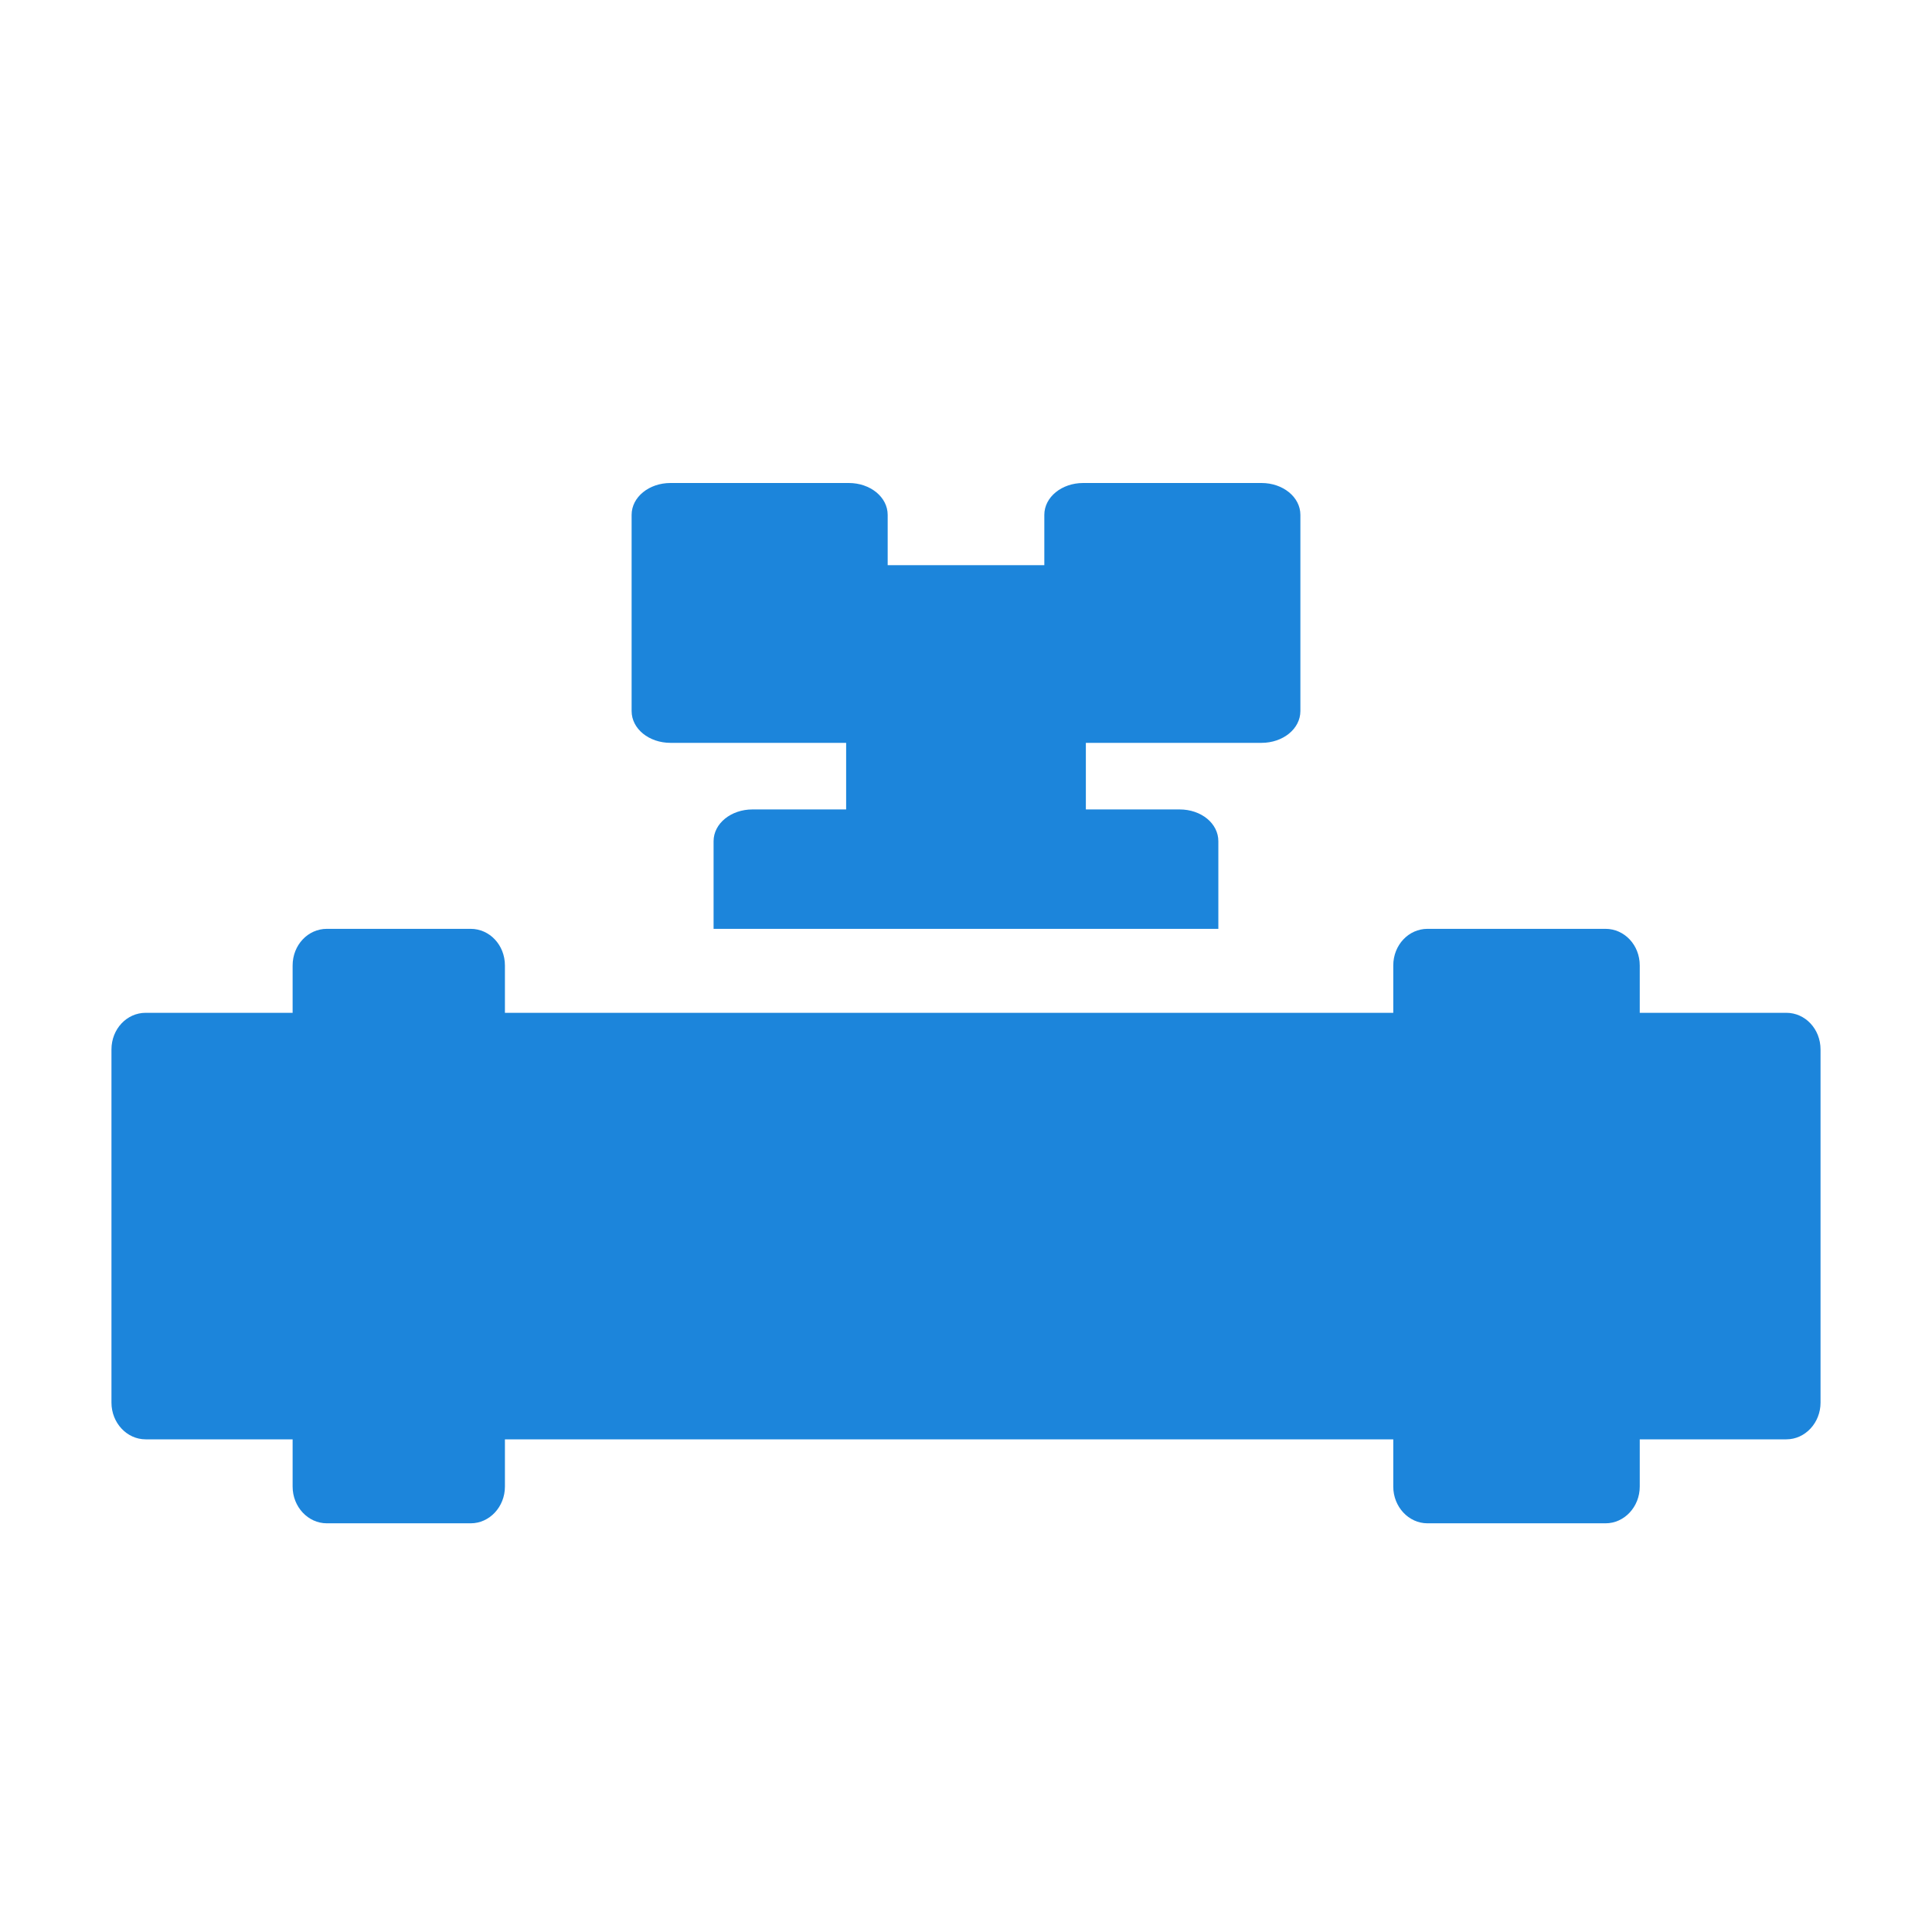
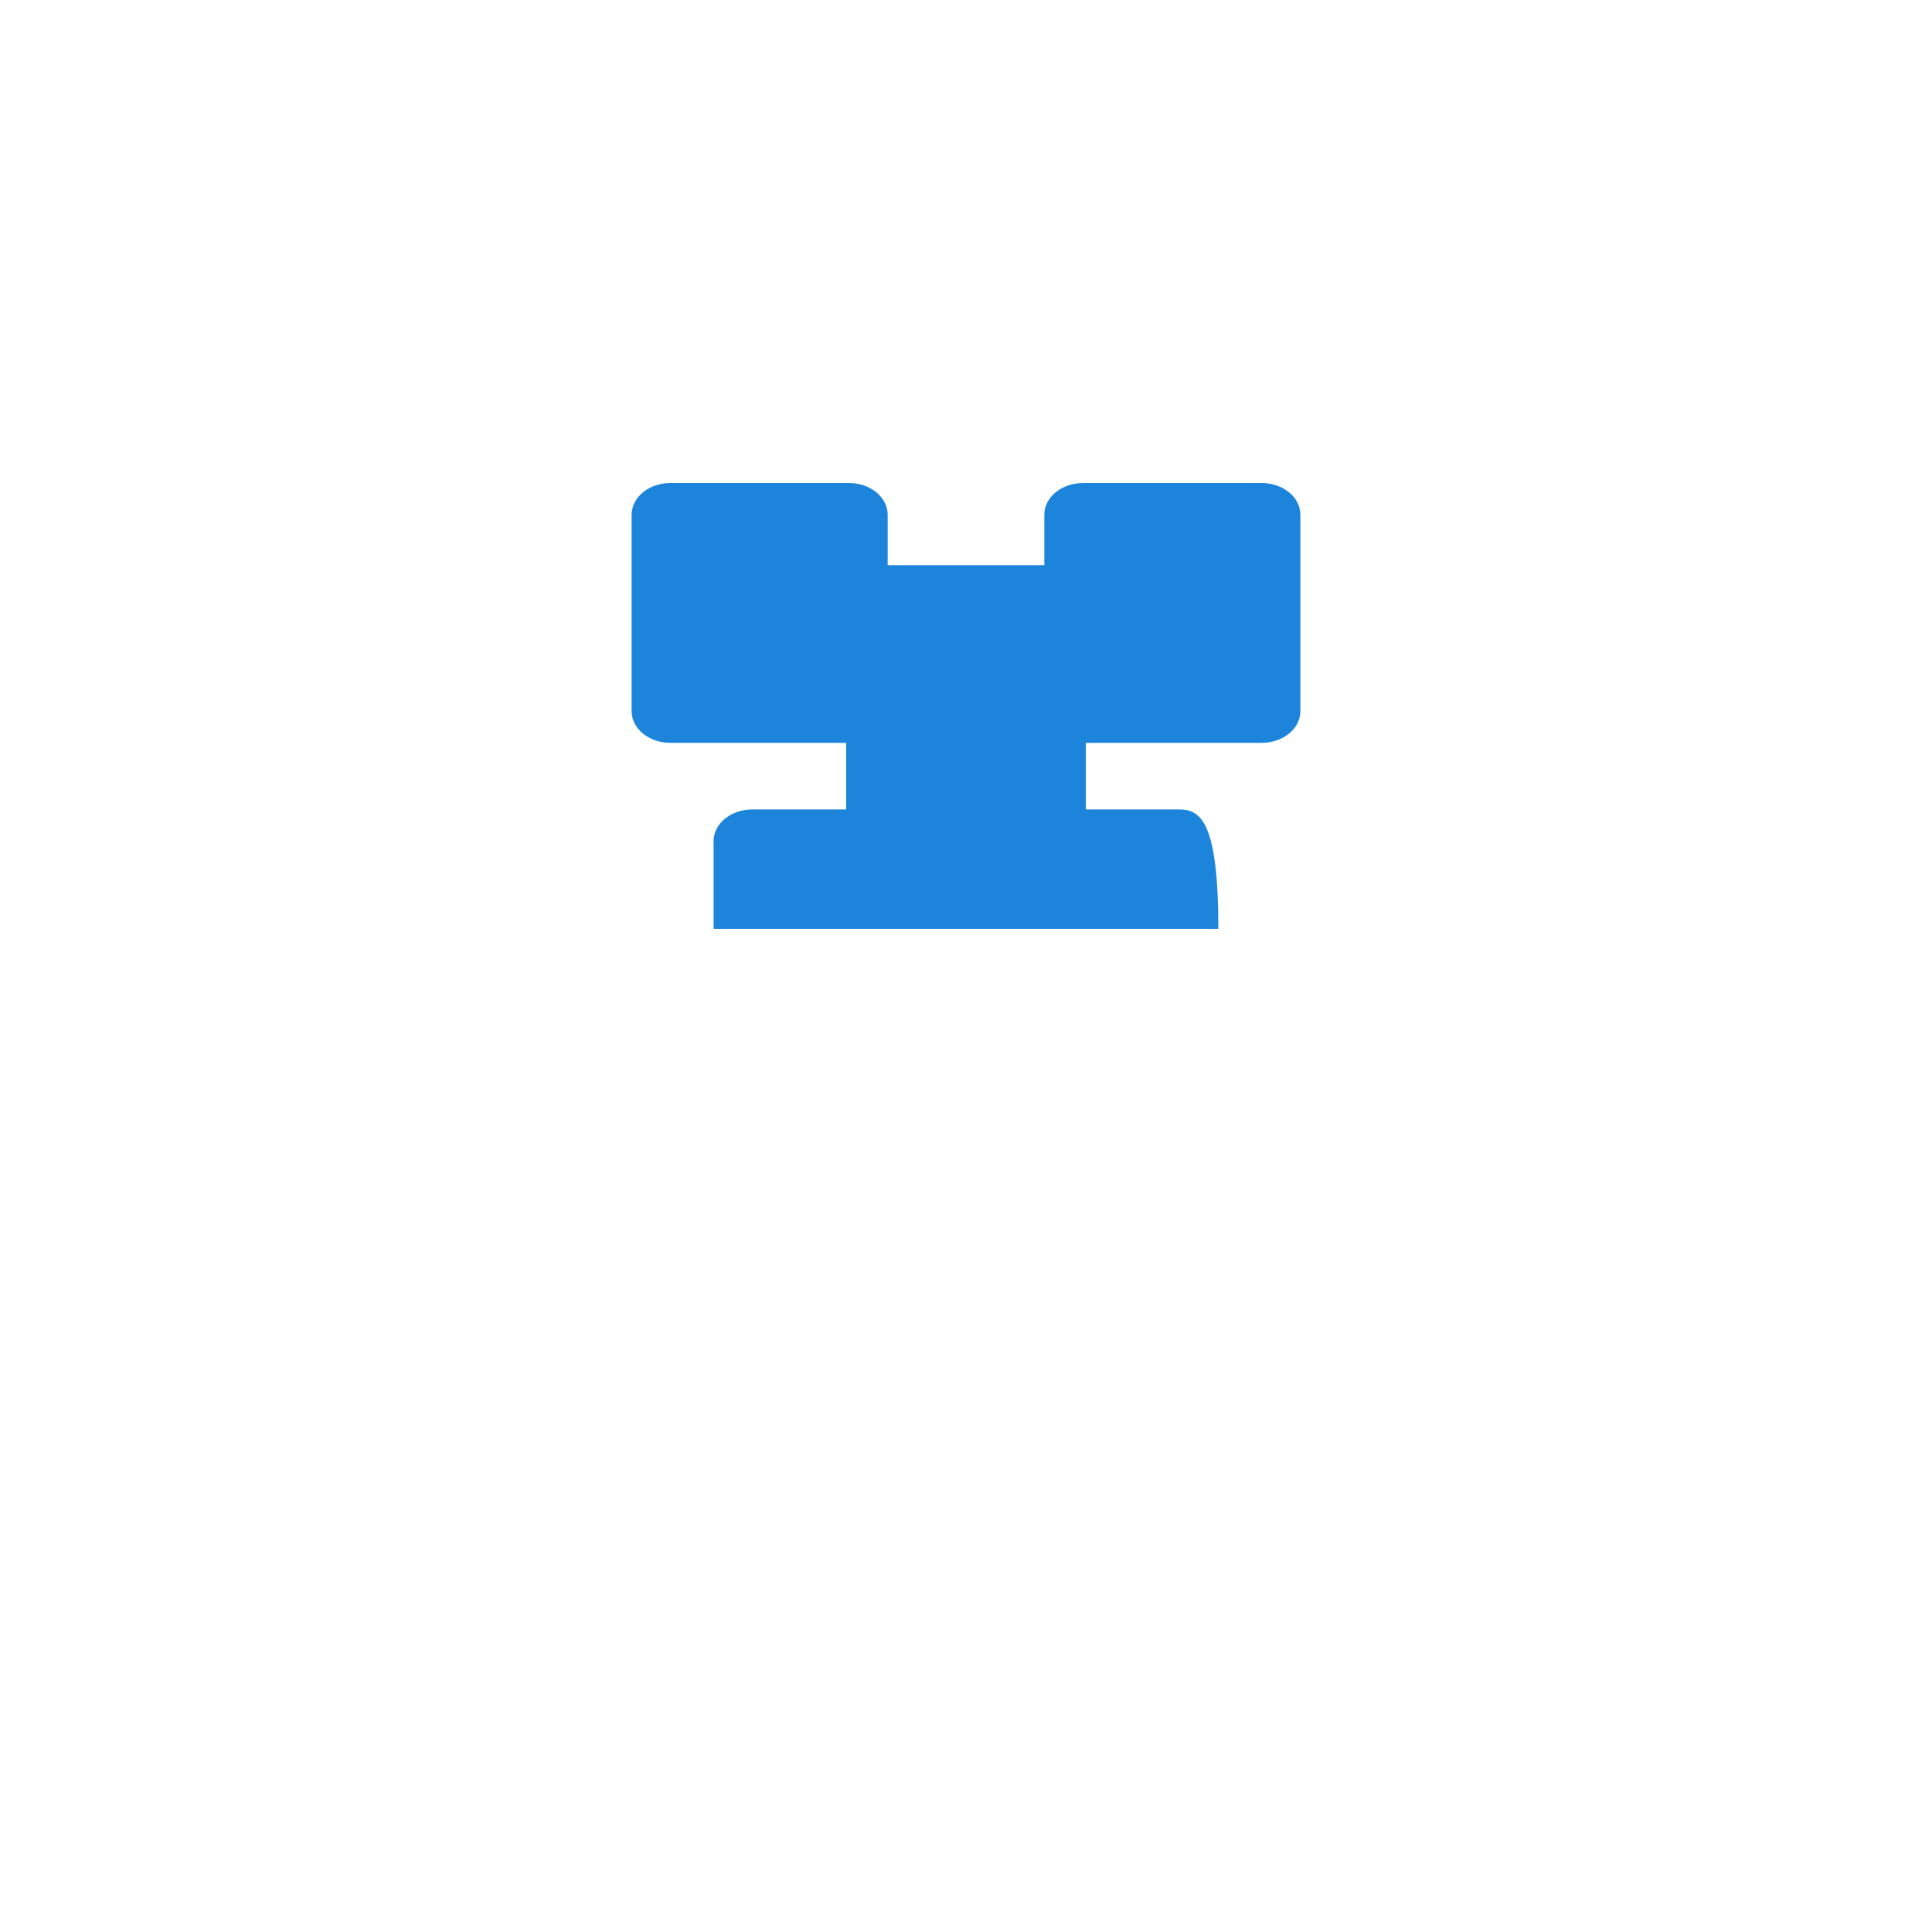
<svg xmlns="http://www.w3.org/2000/svg" width="26" height="26" viewBox="0 0 26 26" fill="none">
-   <path d="M24.04 13.63H22.067V12.993C22.067 12.717 21.86 12.5 21.607 12.5H19.21C18.957 12.5 18.75 12.717 18.75 12.993V13.63H6.795V12.993C6.795 12.717 6.588 12.5 6.335 12.5H4.398C4.145 12.5 3.938 12.717 3.938 12.993V13.63H1.96C1.707 13.63 1.5 13.847 1.5 14.124V18.876C1.5 19.148 1.707 19.37 1.96 19.37H3.938V20.006C3.938 20.278 4.145 20.5 4.398 20.5H6.335C6.588 20.5 6.795 20.278 6.795 20.006V19.37H18.75V20.006C18.75 20.278 18.957 20.5 19.21 20.5H21.607C21.86 20.5 22.067 20.278 22.067 20.006V19.37H24.04C24.293 19.37 24.5 19.148 24.5 18.876V14.124C24.5 13.847 24.293 13.63 24.04 13.63Z" fill="#1C85DB" />
-   <path d="M16.977 9.997C17.265 9.997 17.5 9.809 17.5 9.569V6.929C17.5 6.689 17.265 6.5 16.977 6.5H14.577C14.289 6.5 14.054 6.689 14.054 6.929V7.606H11.946V6.929C11.946 6.689 11.711 6.5 11.423 6.5H9.023C8.735 6.5 8.5 6.689 8.5 6.929V9.569C8.5 9.809 8.735 9.997 9.023 9.997H11.387V10.893H10.126C9.839 10.893 9.603 11.081 9.603 11.321V12.5H16.396V11.321C16.396 11.081 16.166 10.893 15.874 10.893H14.613V9.997H16.977Z" fill="#1C85DB" />
+   <path d="M16.977 9.997C17.265 9.997 17.5 9.809 17.5 9.569V6.929C17.5 6.689 17.265 6.5 16.977 6.5H14.577C14.289 6.5 14.054 6.689 14.054 6.929V7.606H11.946V6.929C11.946 6.689 11.711 6.5 11.423 6.5H9.023C8.735 6.5 8.5 6.689 8.5 6.929V9.569C8.5 9.809 8.735 9.997 9.023 9.997H11.387V10.893H10.126C9.839 10.893 9.603 11.081 9.603 11.321V12.5H16.396C16.396 11.081 16.166 10.893 15.874 10.893H14.613V9.997H16.977Z" fill="#1C85DB" />
</svg>